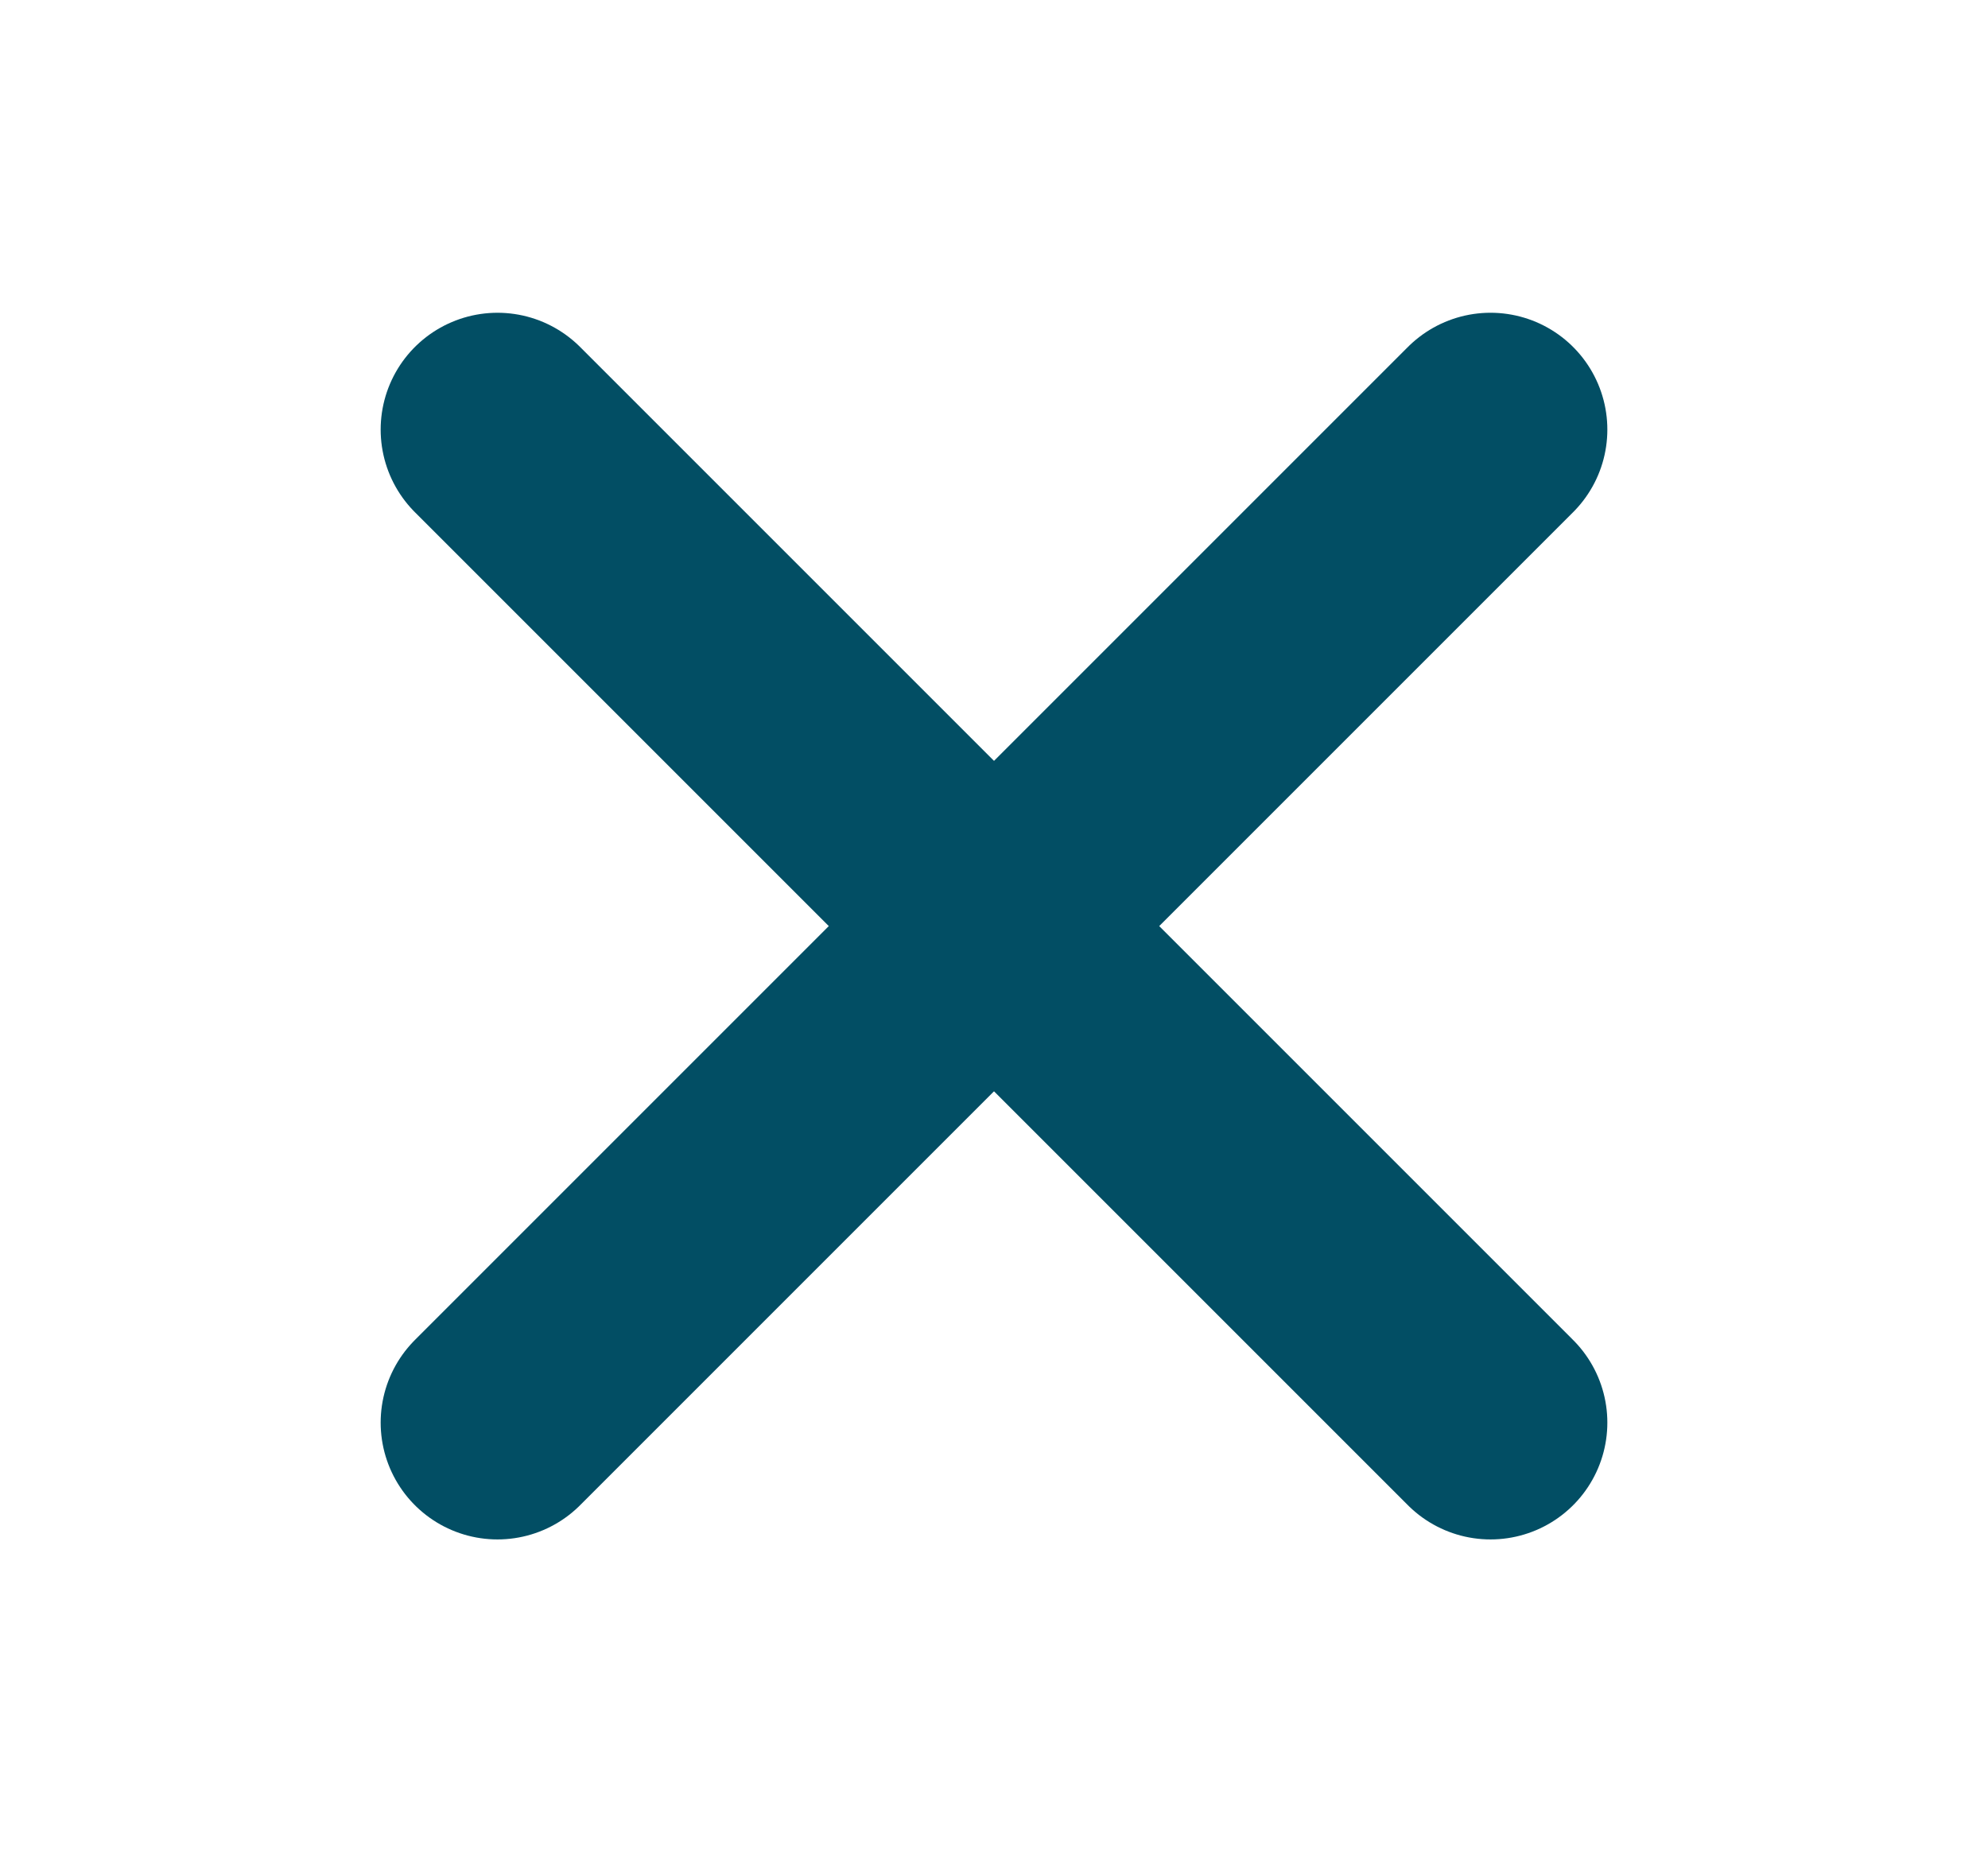
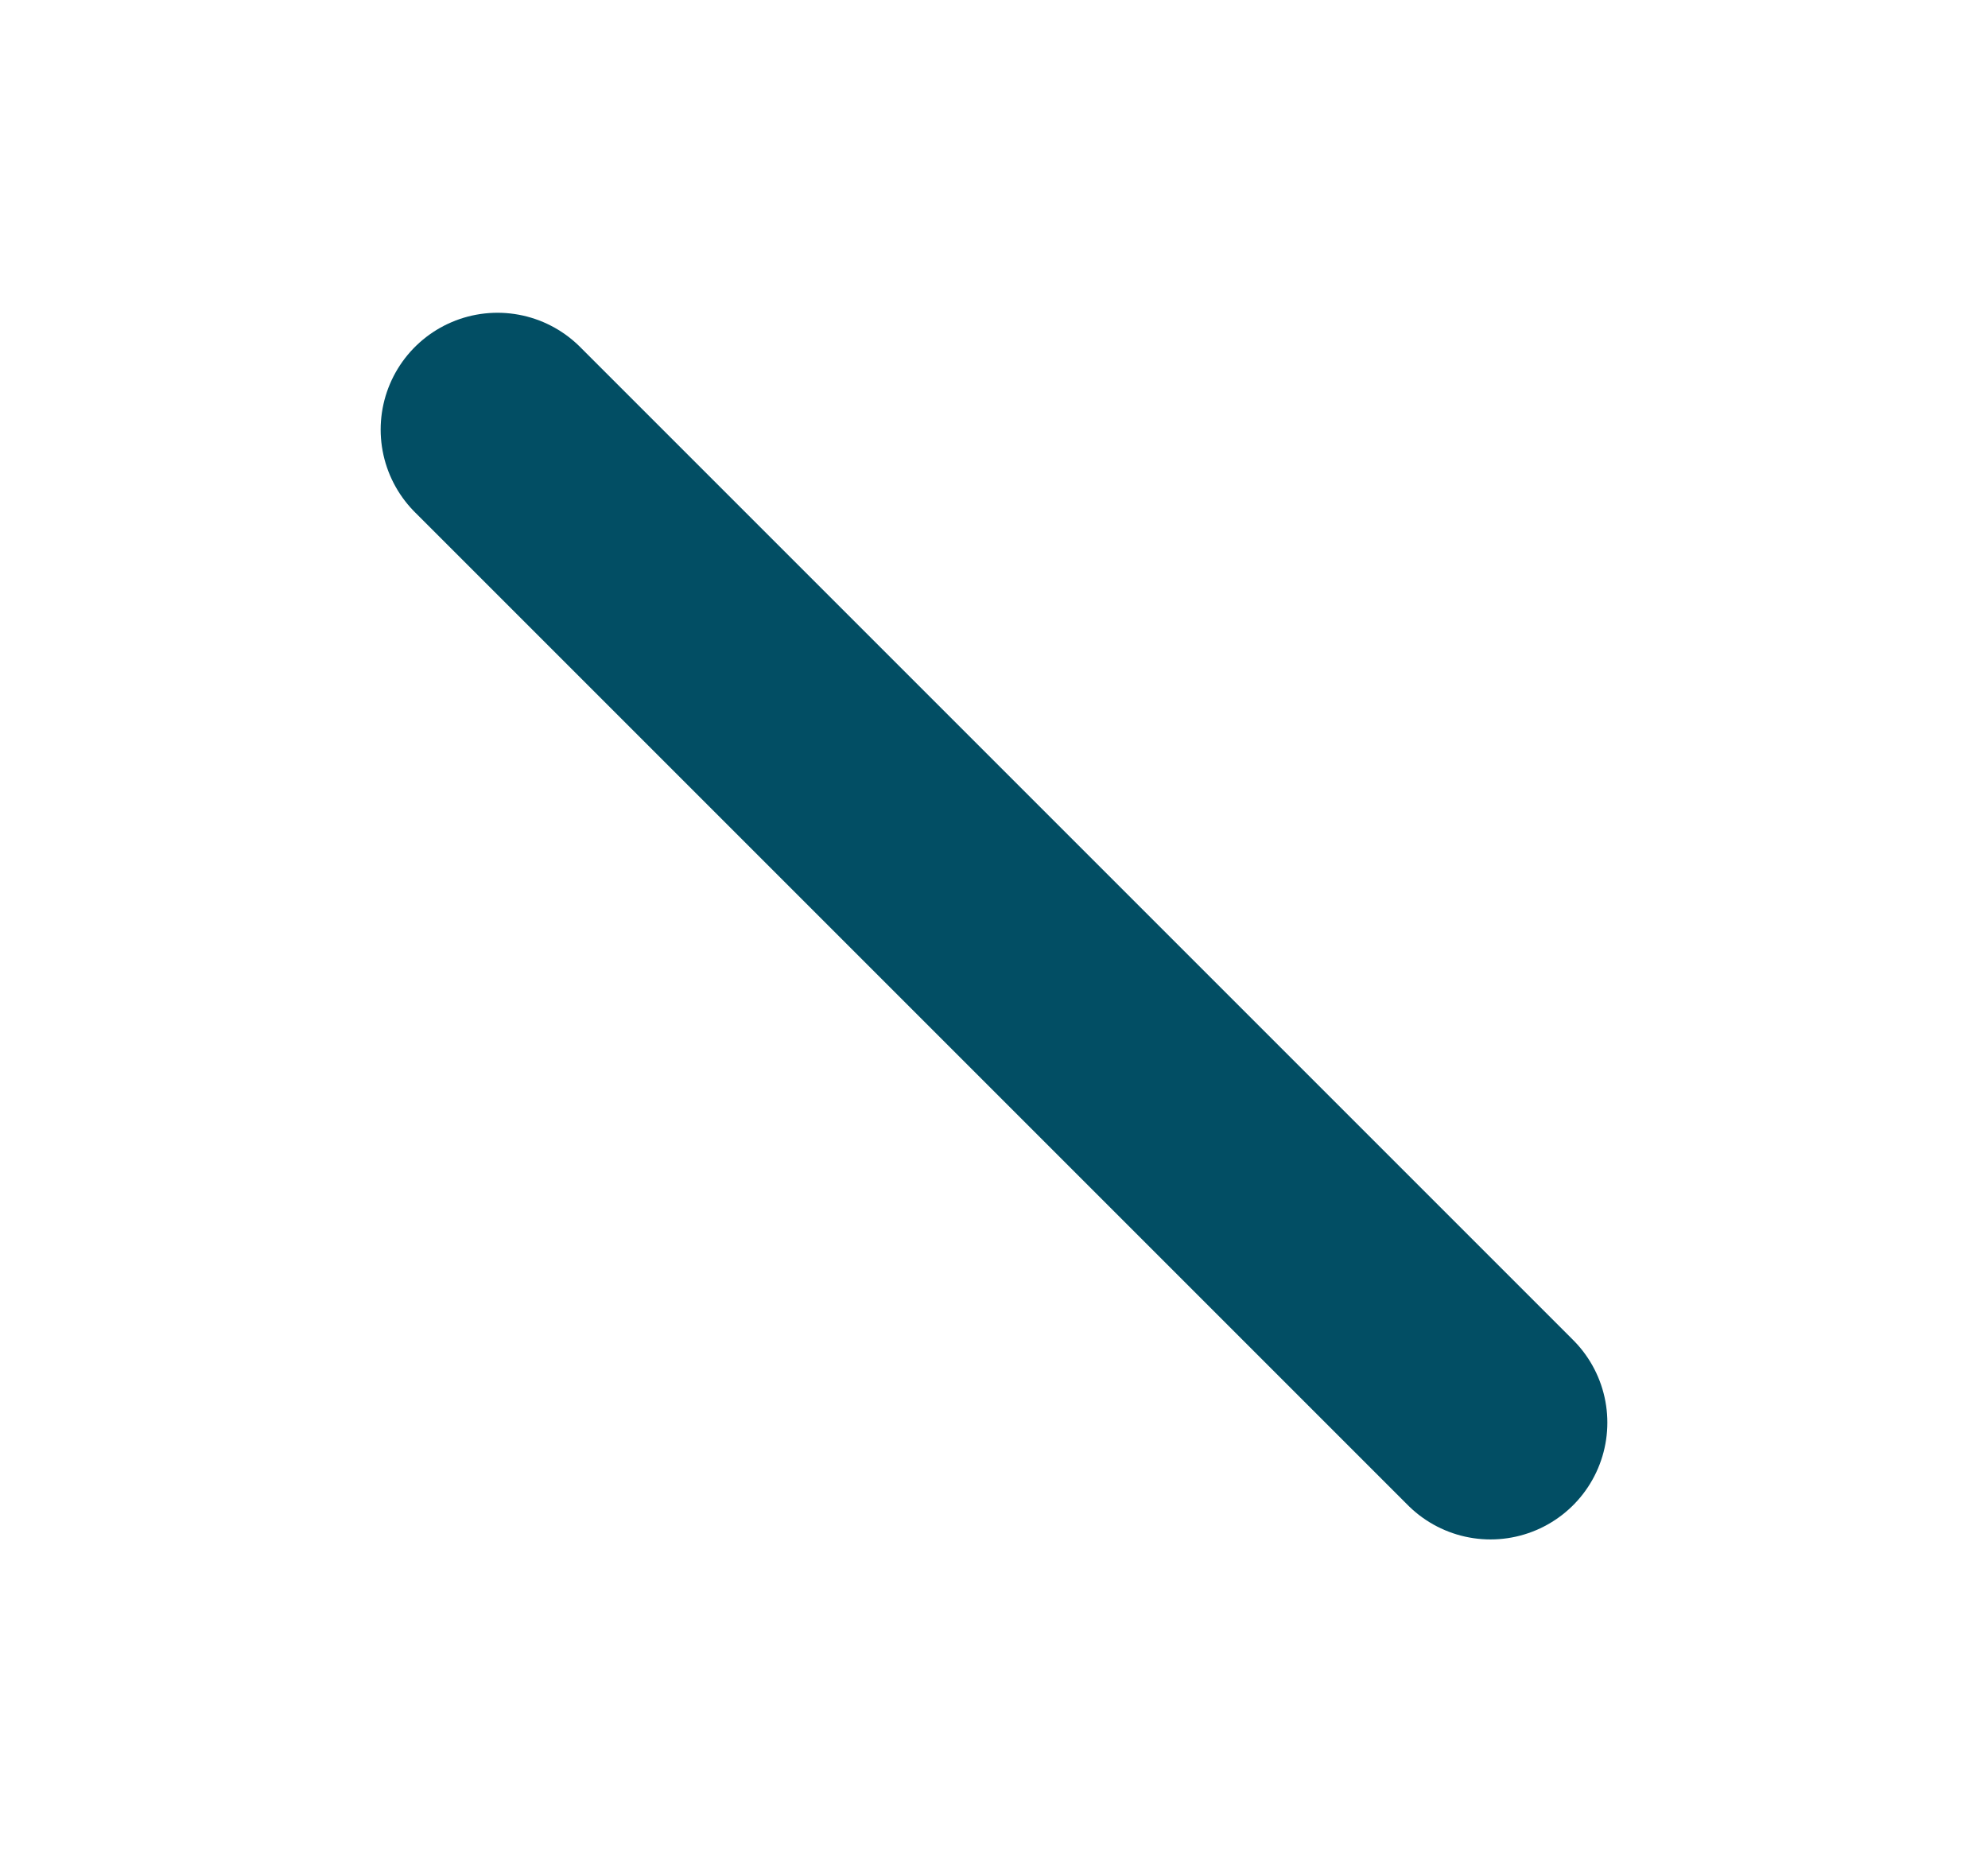
<svg xmlns="http://www.w3.org/2000/svg" version="1.1" id="Layer_1" x="0px" y="0px" width="212.706px" height="198.176px" viewBox="0 0 212.706 198.176" enable-background="new 0 0 212.706 198.176" xml:space="preserve">
  <g>
    <line fill="none" stroke="#024E64" stroke-width="25" stroke-linecap="round" stroke-miterlimit="10" x1="53.229" y1="45.964" x2="159.478" y2="152.213" />
-     <line fill="none" stroke="#024E64" stroke-width="25" stroke-linecap="round" stroke-miterlimit="10" x1="159.478" y1="45.963" x2="53.229" y2="152.213" />
  </g>
</svg>